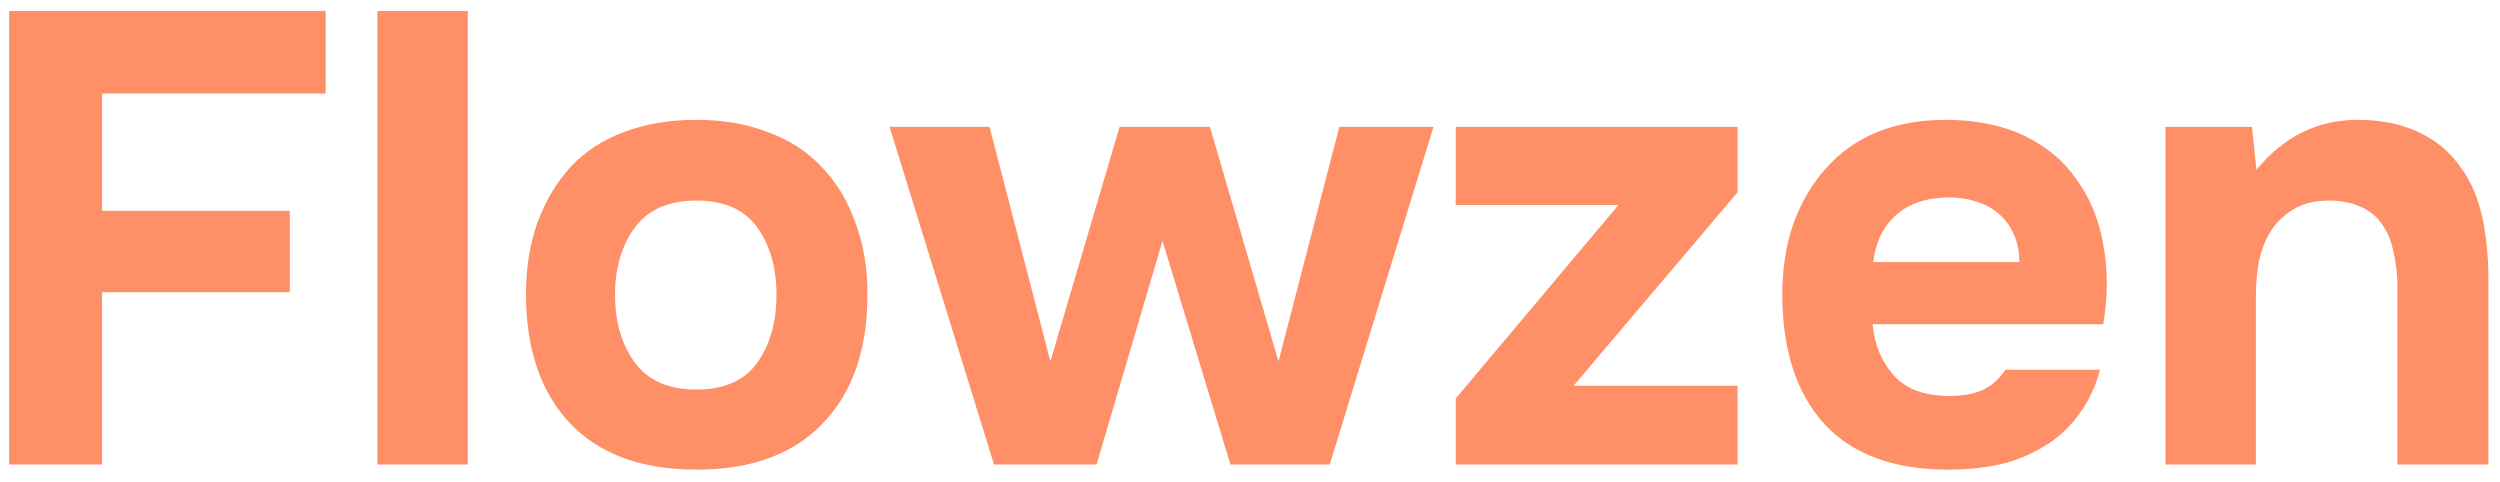
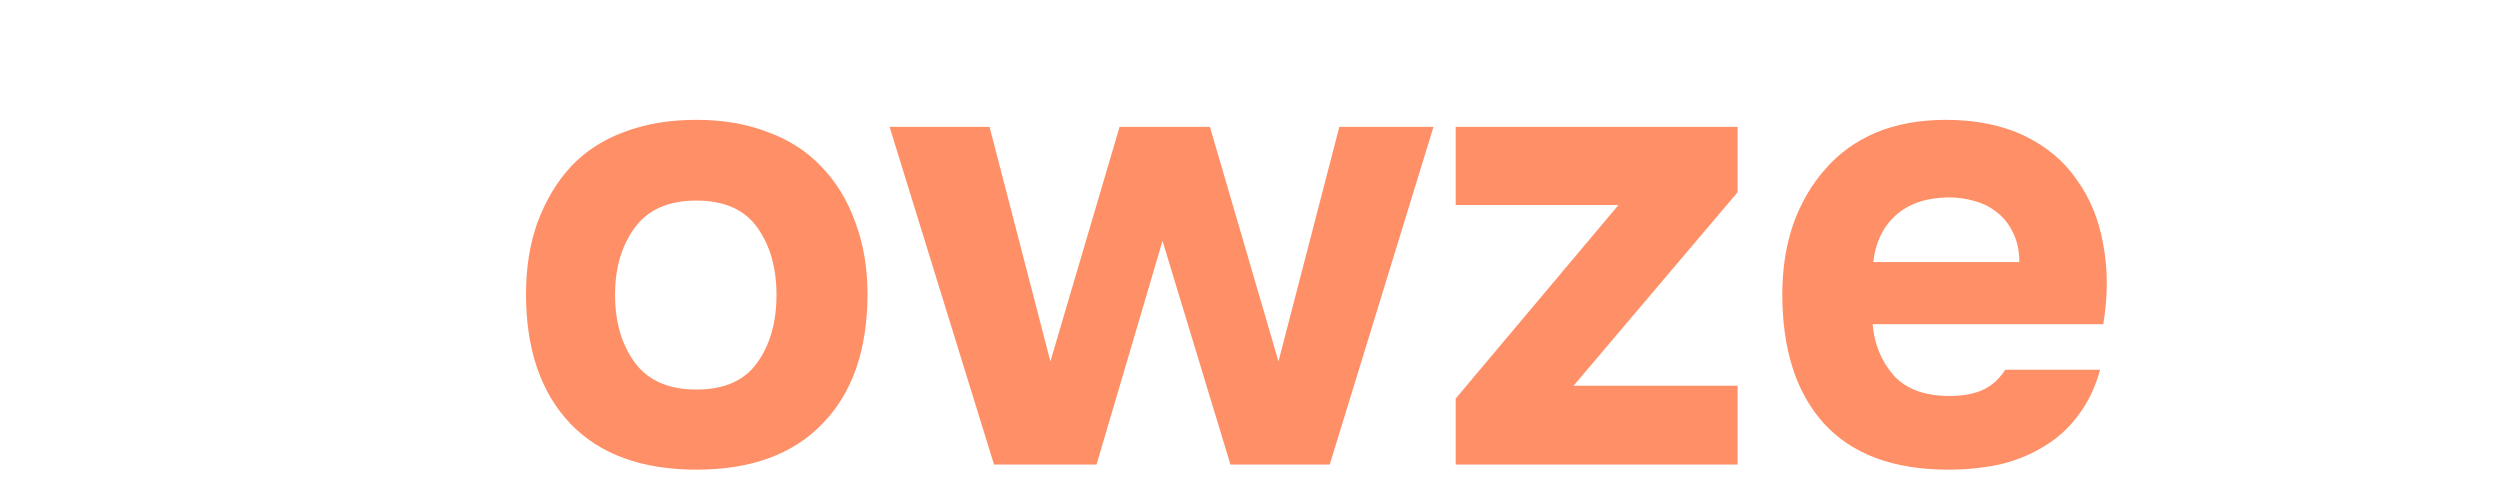
<svg xmlns="http://www.w3.org/2000/svg" width="109" height="21" viewBox="0 0 109 21" fill="none">
-   <path d="M98.382 7.404C99.574 5.951 101.045 5.225 102.796 5.225C103.746 5.225 104.584 5.383 105.31 5.7C106.036 6.017 106.623 6.454 107.07 7.013C107.61 7.665 107.982 8.428 108.187 9.303C108.392 10.16 108.494 11.119 108.494 12.18V20.253H104.528V12.488C104.528 11.966 104.472 11.473 104.36 11.007C104.267 10.523 104.099 10.113 103.857 9.778C103.615 9.424 103.289 9.164 102.88 8.996C102.489 8.828 102.042 8.745 101.539 8.745C100.924 8.745 100.403 8.875 99.975 9.136C99.546 9.396 99.211 9.732 98.969 10.141C98.727 10.551 98.559 11.007 98.466 11.51C98.392 11.994 98.355 12.488 98.355 12.991V20.253H94.416V5.532H98.187L98.382 7.404Z" fill="#FF8F66" />
  <path d="M84.999 17.264C85.557 17.264 86.032 17.18 86.423 17.013C86.833 16.827 87.168 16.529 87.429 16.119H91.563C91.358 16.883 91.041 17.544 90.613 18.102C90.203 18.661 89.701 19.117 89.105 19.471C88.527 19.825 87.885 20.085 87.177 20.253C86.47 20.402 85.725 20.477 84.943 20.477C82.559 20.477 80.753 19.806 79.524 18.465C78.313 17.125 77.708 15.244 77.708 12.823C77.708 11.724 77.866 10.709 78.183 9.778C78.518 8.847 78.984 8.046 79.579 7.376C80.175 6.687 80.911 6.156 81.786 5.784C82.68 5.411 83.695 5.225 84.831 5.225C86.153 5.225 87.298 5.458 88.267 5.923C89.235 6.389 89.999 7.031 90.557 7.851C91.135 8.652 91.516 9.592 91.703 10.672C91.907 11.752 91.907 12.907 91.703 14.136H81.647C81.721 15.011 82.028 15.756 82.568 16.37C83.108 16.966 83.918 17.264 84.999 17.264ZM88.043 11.426C88.043 10.961 87.959 10.551 87.792 10.197C87.624 9.825 87.401 9.527 87.121 9.303C86.842 9.061 86.507 8.884 86.116 8.773C85.743 8.661 85.352 8.605 84.943 8.605C83.956 8.624 83.183 8.894 82.624 9.415C82.084 9.918 81.768 10.588 81.674 11.426H88.043Z" fill="#FF8F66" />
  <path d="M75.759 8.382L68.608 16.817H75.759V20.253H63.469V17.376L70.564 8.94H63.469V5.532H75.759V8.382Z" fill="#FF8F66" />
  <path d="M43.339 20.253L38.786 5.532H43.144L45.797 15.756L48.814 5.532H52.753L55.742 15.756L58.395 5.532H62.501L57.976 20.253H53.647L50.686 10.505L47.809 20.253H43.339Z" fill="#FF8F66" />
  <path d="M30.364 8.745C29.153 8.745 28.259 9.136 27.682 9.918C27.105 10.7 26.816 11.678 26.816 12.851C26.816 14.043 27.105 15.03 27.682 15.812C28.259 16.594 29.153 16.985 30.364 16.985C31.574 16.985 32.459 16.594 33.017 15.812C33.576 15.03 33.855 14.043 33.855 12.851C33.855 11.678 33.576 10.7 33.017 9.918C32.459 9.136 31.574 8.745 30.364 8.745ZM30.364 20.477C27.98 20.477 26.146 19.806 24.861 18.465C23.576 17.106 22.934 15.225 22.934 12.823C22.934 11.668 23.101 10.626 23.436 9.694C23.79 8.745 24.274 7.935 24.889 7.264C25.522 6.594 26.295 6.091 27.207 5.756C28.138 5.402 29.191 5.225 30.364 5.225C31.518 5.225 32.552 5.402 33.464 5.756C34.395 6.091 35.178 6.594 35.811 7.264C36.462 7.935 36.956 8.745 37.291 9.694C37.645 10.626 37.822 11.668 37.822 12.823C37.822 15.244 37.17 17.125 35.867 18.465C34.582 19.806 32.747 20.477 30.364 20.477Z" fill="#FF8F66" />
-   <path d="M20.394 20.253H16.455V0.477H20.394V20.253Z" fill="#FF8F66" />
-   <path d="M14.199 0.477V4.08H4.451V9.192H12.635V12.739H4.451V20.253H0.4V0.477H14.199Z" fill="#FF8F66" />
+   <path d="M20.394 20.253H16.455H20.394V20.253Z" fill="#FF8F66" />
</svg>